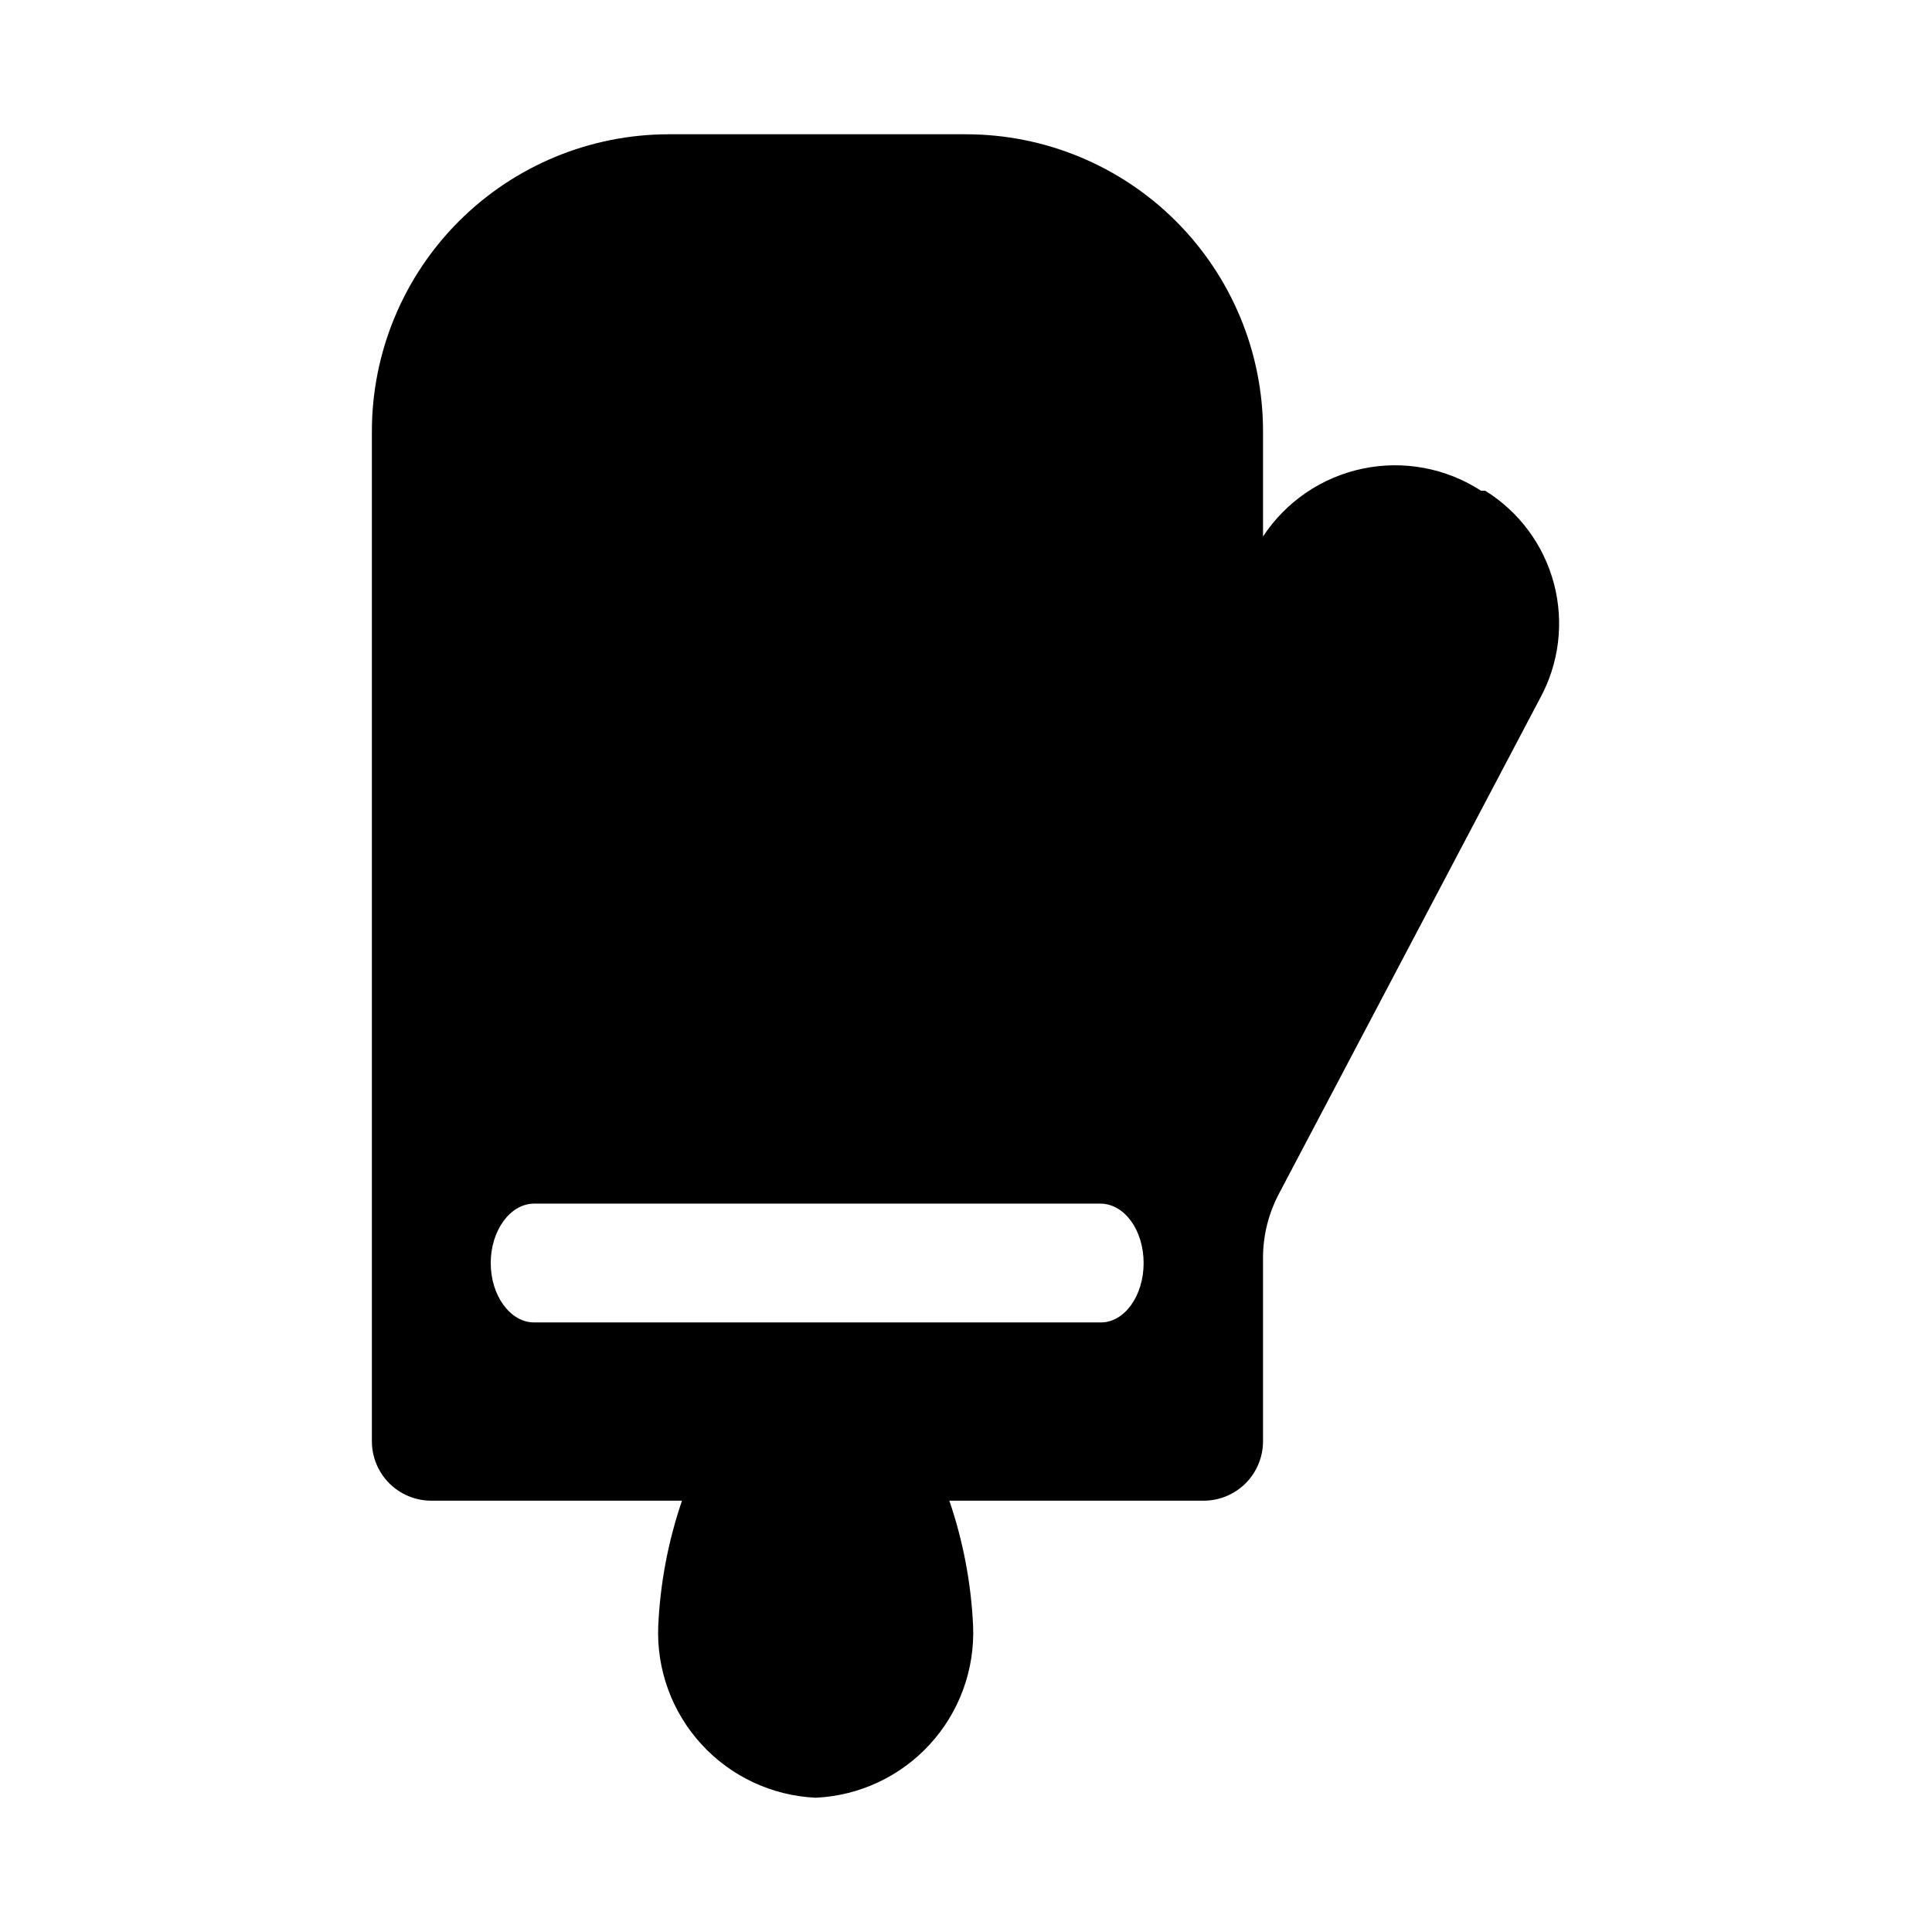
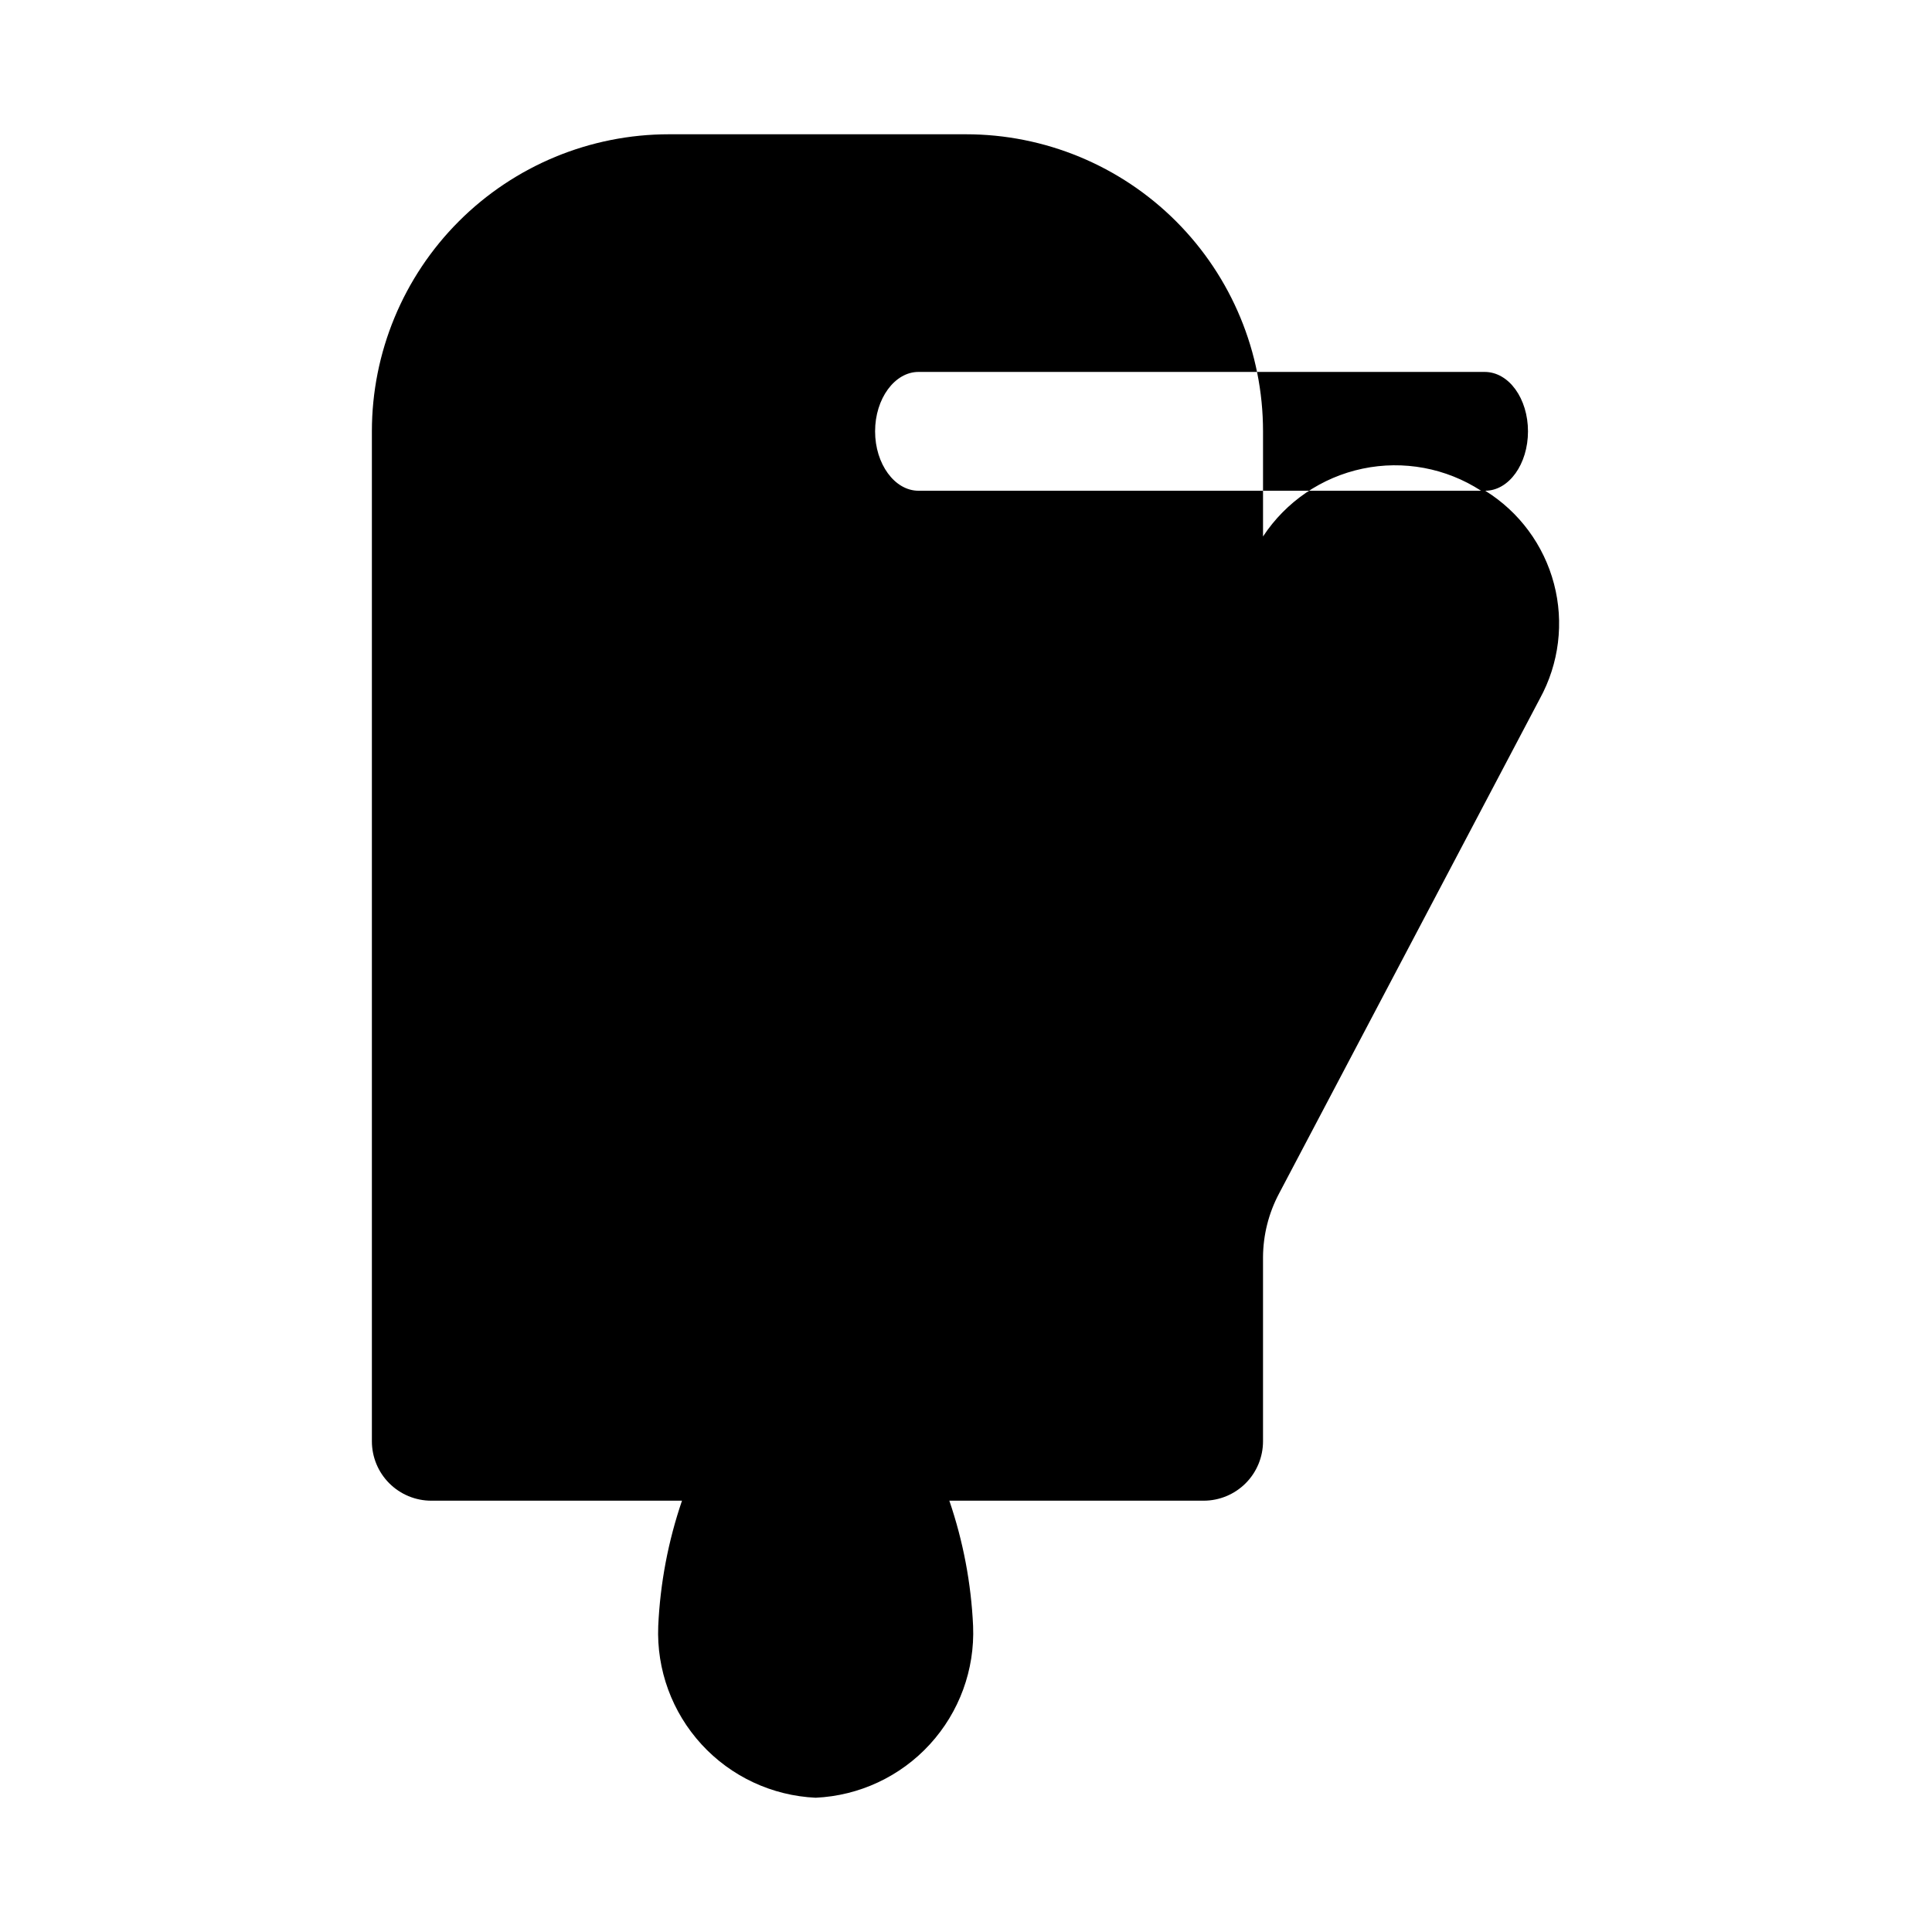
<svg xmlns="http://www.w3.org/2000/svg" fill="#000000" width="800px" height="800px" version="1.1" viewBox="144 144 512 512">
-   <path d="m537.6 274.05h-1.102c-9.281-6.019-20.566-8.125-31.391-5.852-10.824 2.269-20.312 8.73-26.391 17.973v-27.867c0-20.875-8.293-40.898-23.055-55.664-14.766-14.762-34.789-23.055-55.664-23.055h-78.723c-20.879 0-40.898 8.293-55.664 23.055-14.762 14.766-23.055 34.789-23.055 55.664v267.65c0 4.176 1.656 8.184 4.609 11.133 2.953 2.953 6.957 4.613 11.133 4.613h66.441c-3.664 10.719-5.785 21.902-6.297 33.219-0.473 11.559 3.652 22.832 11.473 31.359 7.816 8.527 18.691 13.609 30.25 14.141 11.555-0.531 22.43-5.613 30.246-14.141 7.82-8.527 11.945-19.801 11.473-31.359-0.512-11.316-2.633-22.5-6.297-33.219h67.387c4.172 0 8.18-1.66 11.133-4.613 2.949-2.949 4.609-6.957 4.609-11.133v-48.805c0.035-5.875 1.492-11.656 4.25-16.848l69.117-131.15c5.098-9.293 6.438-20.188 3.742-30.438s-9.219-19.078-18.227-24.664zm-101.86 220.41h-150.2c-6.297 0-11.492-7.082-11.492-15.742s5.195-15.742 11.492-15.742h150.04c6.453 0 11.492 7.086 11.492 15.742 0.004 8.66-5.035 15.742-11.332 15.742z" />
+   <path d="m537.6 274.05h-1.102c-9.281-6.019-20.566-8.125-31.391-5.852-10.824 2.269-20.312 8.73-26.391 17.973v-27.867c0-20.875-8.293-40.898-23.055-55.664-14.766-14.762-34.789-23.055-55.664-23.055h-78.723c-20.879 0-40.898 8.293-55.664 23.055-14.762 14.766-23.055 34.789-23.055 55.664v267.65c0 4.176 1.656 8.184 4.609 11.133 2.953 2.953 6.957 4.613 11.133 4.613h66.441c-3.664 10.719-5.785 21.902-6.297 33.219-0.473 11.559 3.652 22.832 11.473 31.359 7.816 8.527 18.691 13.609 30.25 14.141 11.555-0.531 22.43-5.613 30.246-14.141 7.82-8.527 11.945-19.801 11.473-31.359-0.512-11.316-2.633-22.5-6.297-33.219h67.387c4.172 0 8.18-1.66 11.133-4.613 2.949-2.949 4.609-6.957 4.609-11.133v-48.805c0.035-5.875 1.492-11.656 4.25-16.848l69.117-131.15c5.098-9.293 6.438-20.188 3.742-30.438s-9.219-19.078-18.227-24.664zh-150.2c-6.297 0-11.492-7.082-11.492-15.742s5.195-15.742 11.492-15.742h150.04c6.453 0 11.492 7.086 11.492 15.742 0.004 8.66-5.035 15.742-11.332 15.742z" />
</svg>